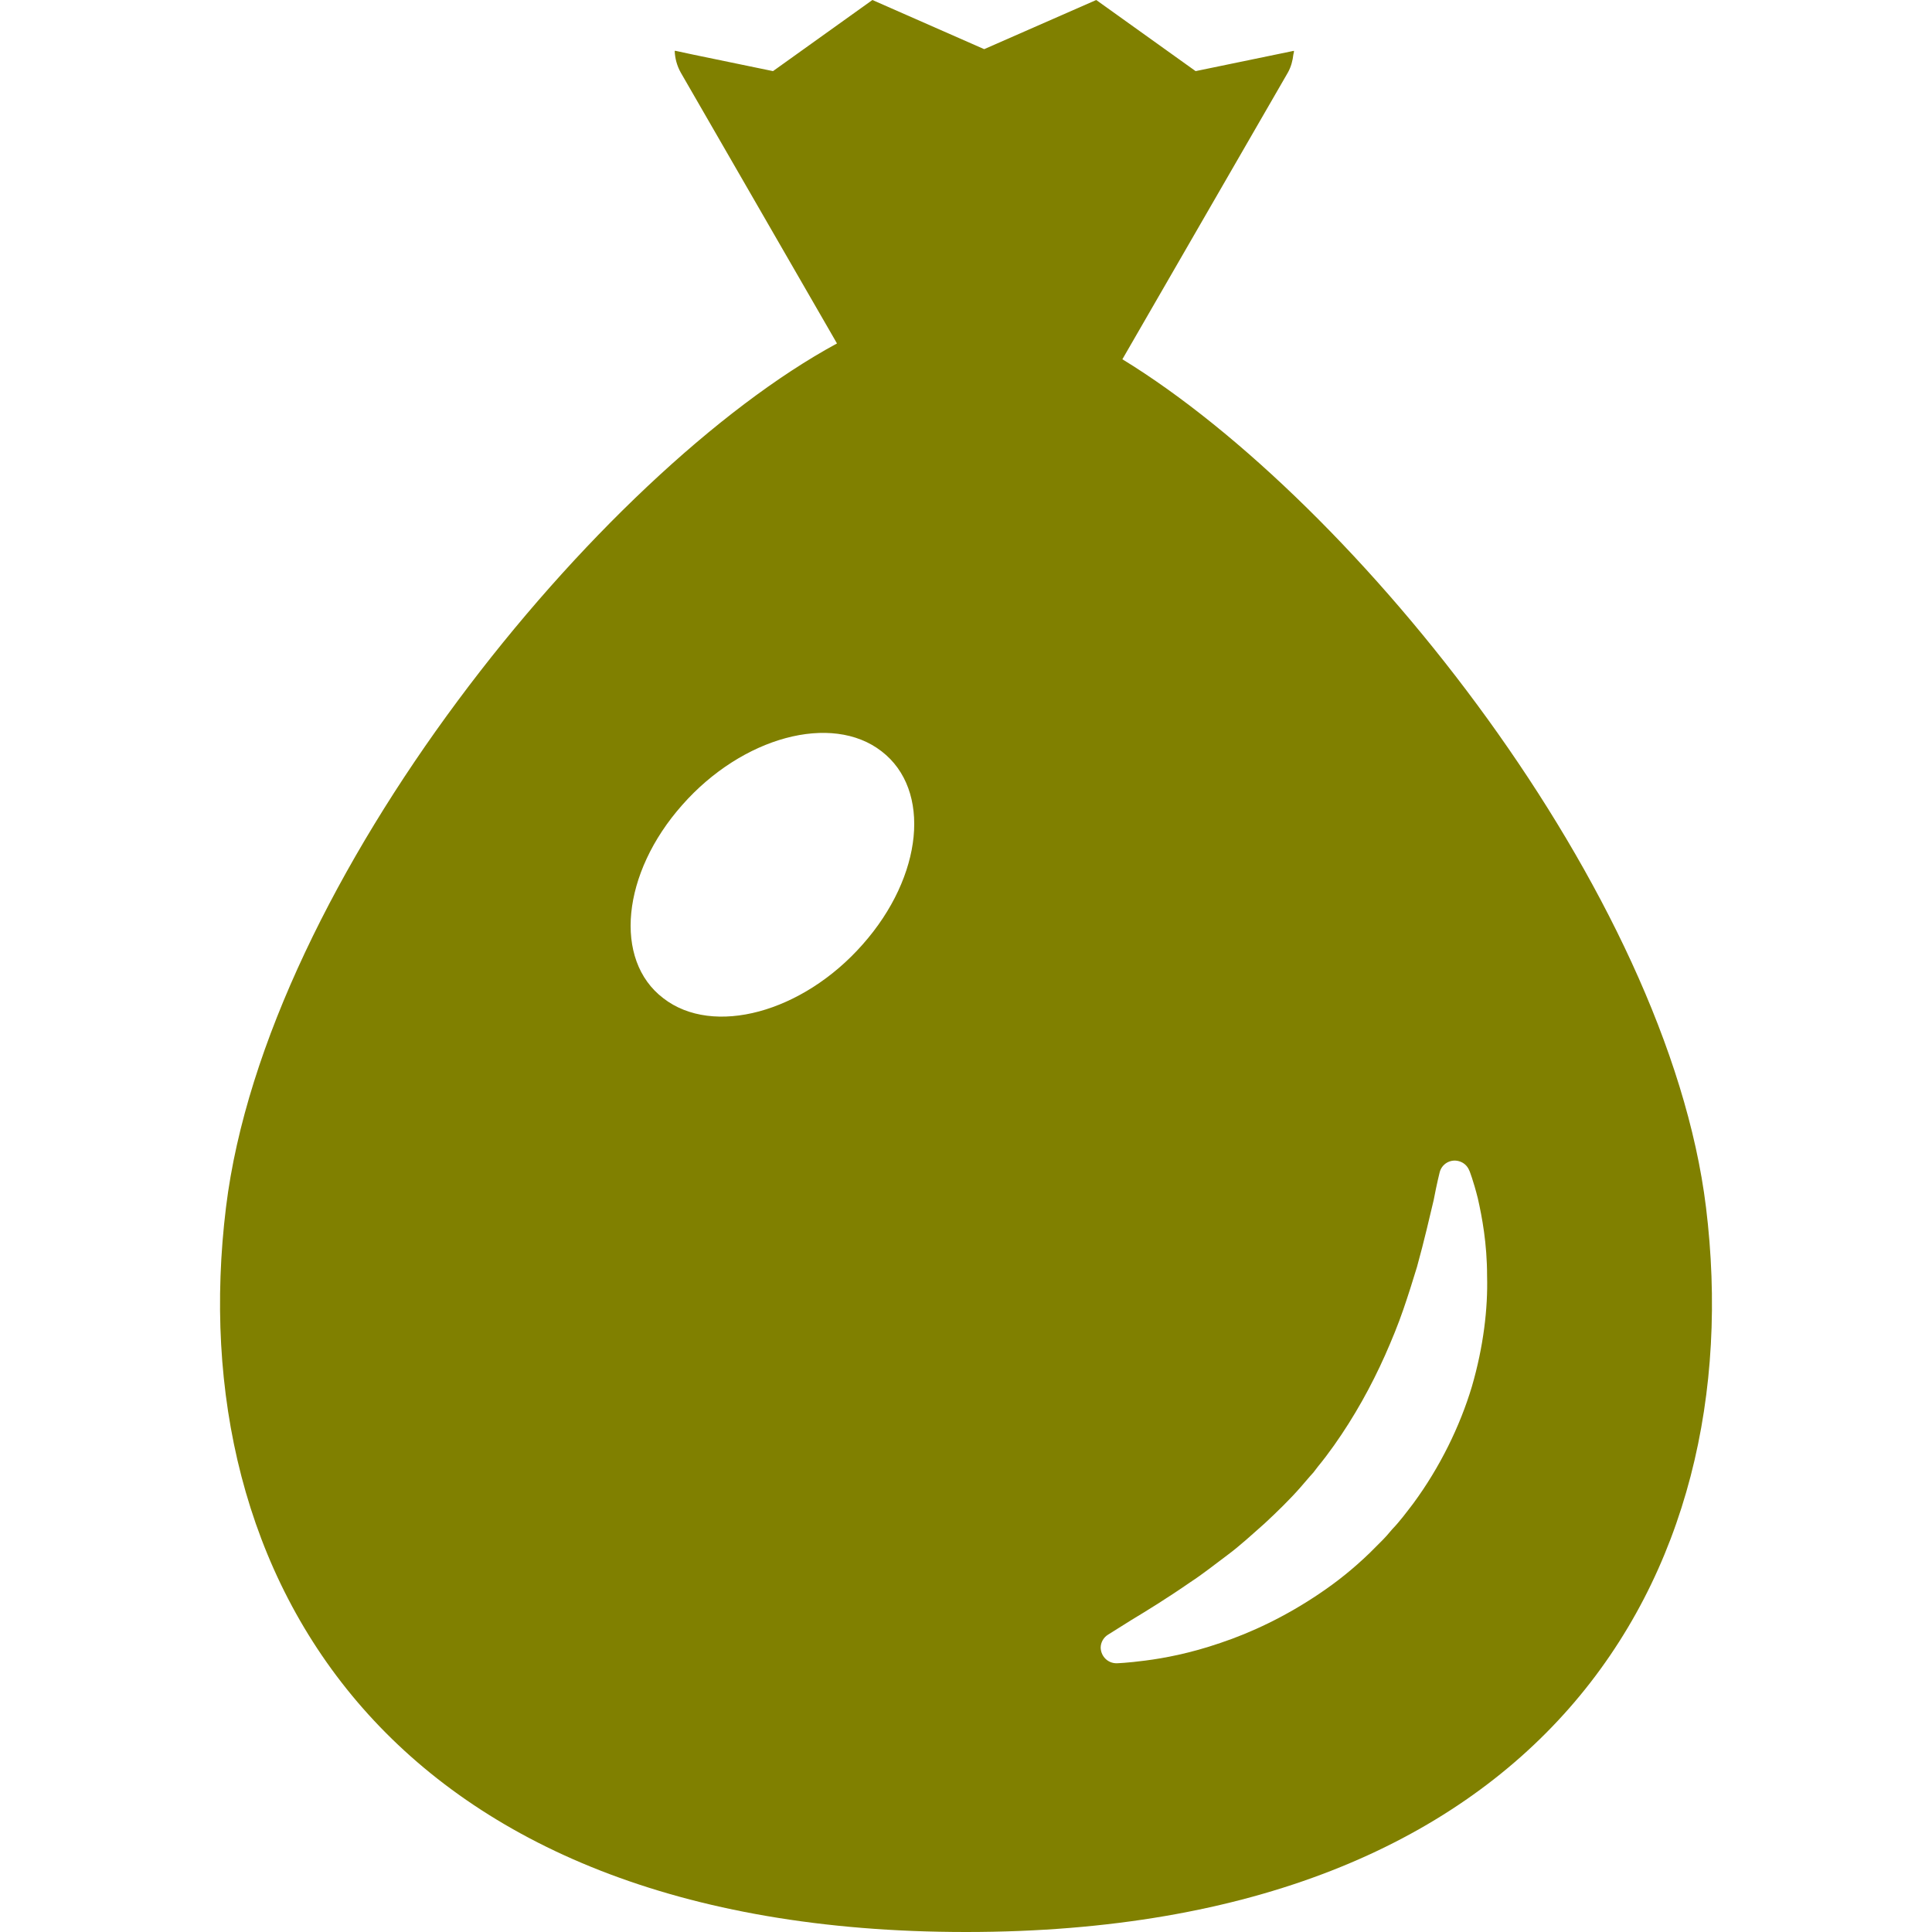
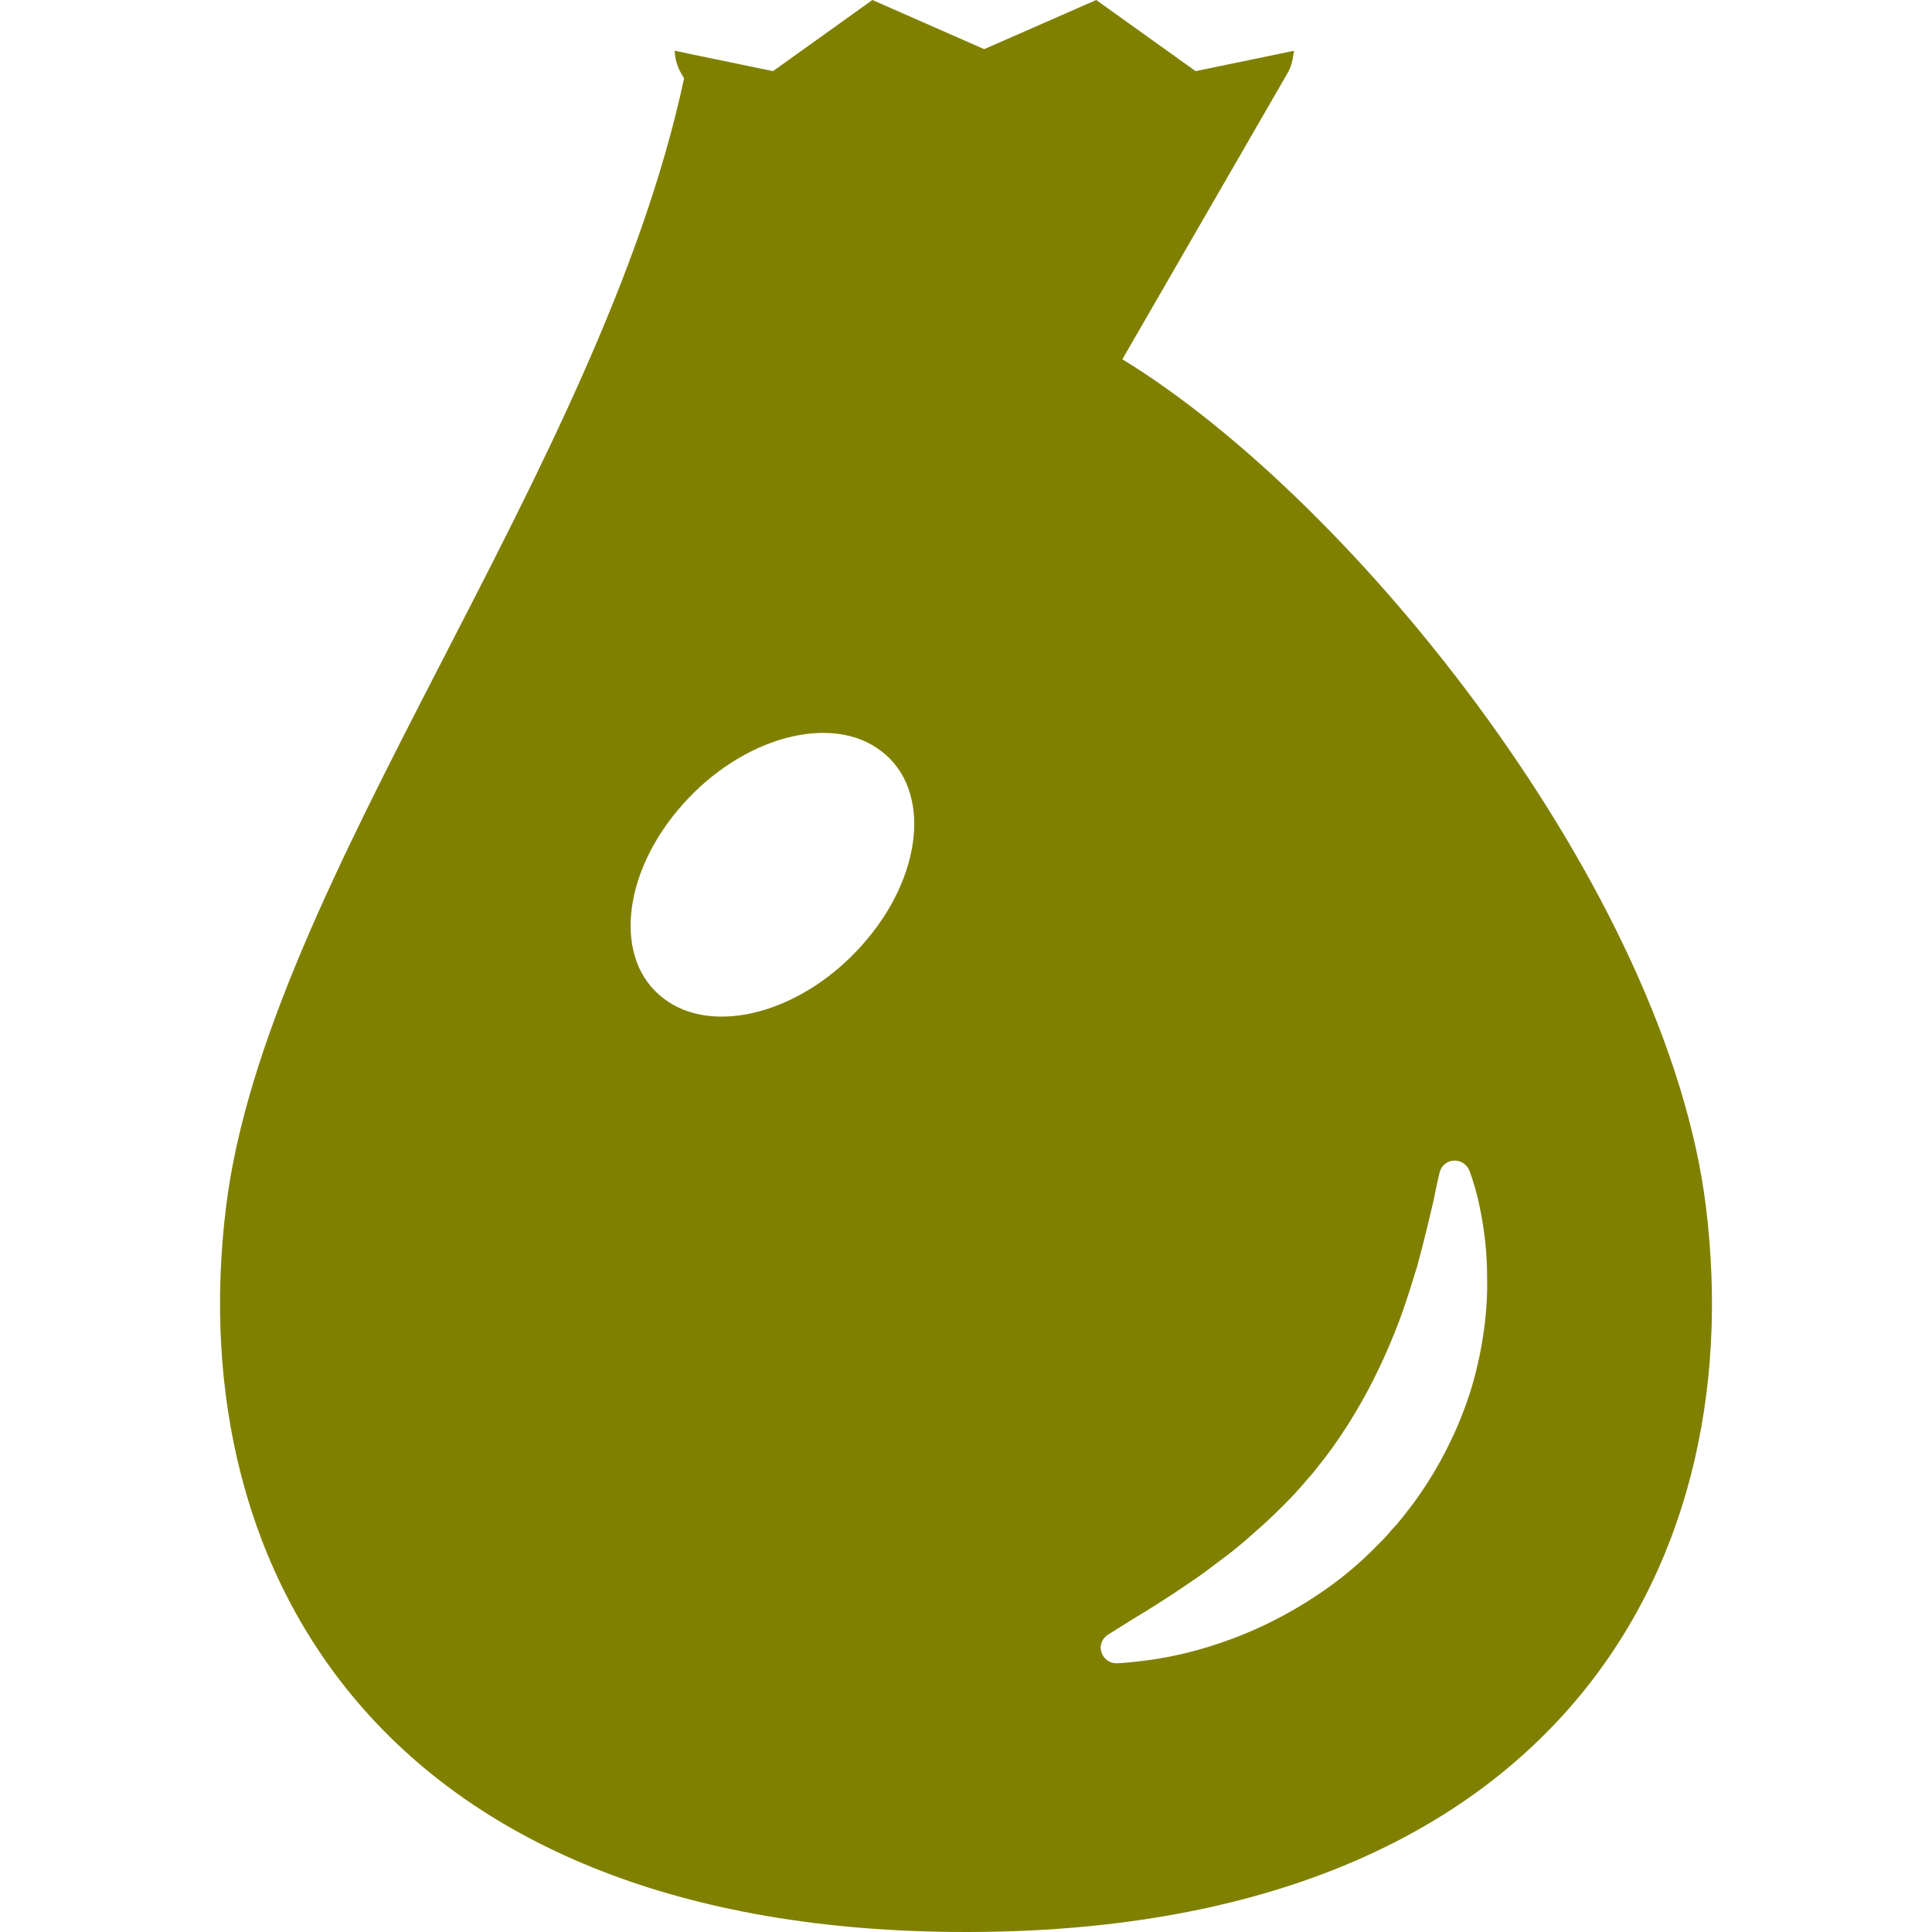
<svg xmlns="http://www.w3.org/2000/svg" version="1.1" id="_x31_0" x="0px" y="0px" viewBox="0 0 512 512" style="width: 256px; height: 256px; opacity: 1;" xml:space="preserve">
  <style type="text/css">
	.st0{fill:#374149;}
</style>
  <g>
-     <path class="st0" d="M452.106,319.93c-10.219-83.355-92.504-186.683-154.664-224.722l43.866-75.992   c0.848-1.52,1.266-3.145,1.45-4.782c0.05-0.27,0.141-0.543,0.18-0.813l-0.055,0.012c0-0.058,0.024-0.114,0.024-0.168l-26.055,5.383   L290.511,0L260.82,13.027L231.195,0l-26.34,18.848l-20.93-4.325l-4.965-1.066c0,0.016,0.008,0.027,0.008,0.039l-0.168-0.031   c0.07,1.965,0.582,3.93,1.598,5.75l40.519,70.254l0.89,1.55C159,125.062,70.515,233.285,59.894,319.93   C47.898,417.793,103.117,512,256,512C408.882,512,464.102,417.793,452.106,319.93z M390.058,367.473   c-3.156,10.519-8.457,21.351-15.496,30.922c-1.821,2.371-3.558,4.742-5.614,6.879l-1.426,1.66c-0.871,0.95-1.027,1.11-1.582,1.66   l-2.922,2.926c-4.434,4.274-8.699,7.672-13.285,10.758c-9.094,6.164-18.27,10.438-26.336,13.125   c-8.066,2.77-14.946,4.035-19.848,4.664c-4.82,0.637-7.59,0.715-7.59,0.715h-0.082c-2.293,0-4.109-1.821-4.187-4.114   c0-1.422,0.789-2.766,1.973-3.477c0,0,2.297-1.426,6.172-3.874c3.949-2.375,9.488-5.774,15.656-10.047   c3.16-2.054,6.328-4.586,9.726-7.114c3.317-2.453,6.562-5.457,9.961-8.465c3.242-3.004,6.723-6.402,9.489-9.566   c0.633-0.71,1.66-1.898,2.453-2.847c0.317-0.394,1.11-1.184,1.11-1.266l1.027-1.344c1.5-1.817,2.926-3.718,4.27-5.614   c5.379-7.59,9.886-15.738,13.519-23.882c1.821-4.114,3.481-8.145,4.832-12.098c1.34-3.875,2.524-7.672,3.633-11.309   c1.977-7.117,3.398-13.442,4.426-17.715c0.874-4.586,1.586-7.351,1.586-7.351c0.547-2.215,2.766-3.558,4.981-3.008   c1.343,0.321,2.371,1.266,2.847,2.454l0.078,0.156c0,0,1.023,2.531,2.214,7.278c1.106,4.902,2.45,11.941,2.45,20.558   C394.332,346.676,393.148,356.879,390.058,367.473z M233.613,199.094c13.305,10.211,11.031,33.129-5.011,51.207   c-15.918,18.066-39.626,24.469-52.813,14.242c-13.297-10.102-11.035-33.129,5.004-51.207   C196.71,195.274,220.418,188.867,233.613,199.094z" style="fill: rgb(128, 128, 0);" />
+     <path class="st0" d="M452.106,319.93c-10.219-83.355-92.504-186.683-154.664-224.722l43.866-75.992   c0.848-1.52,1.266-3.145,1.45-4.782c0.05-0.27,0.141-0.543,0.18-0.813l-0.055,0.012c0-0.058,0.024-0.114,0.024-0.168l-26.055,5.383   L290.511,0L260.82,13.027L231.195,0l-26.34,18.848l-20.93-4.325l-4.965-1.066c0,0.016,0.008,0.027,0.008,0.039l-0.168-0.031   c0.07,1.965,0.582,3.93,1.598,5.75l0.89,1.55C159,125.062,70.515,233.285,59.894,319.93   C47.898,417.793,103.117,512,256,512C408.882,512,464.102,417.793,452.106,319.93z M390.058,367.473   c-3.156,10.519-8.457,21.351-15.496,30.922c-1.821,2.371-3.558,4.742-5.614,6.879l-1.426,1.66c-0.871,0.95-1.027,1.11-1.582,1.66   l-2.922,2.926c-4.434,4.274-8.699,7.672-13.285,10.758c-9.094,6.164-18.27,10.438-26.336,13.125   c-8.066,2.77-14.946,4.035-19.848,4.664c-4.82,0.637-7.59,0.715-7.59,0.715h-0.082c-2.293,0-4.109-1.821-4.187-4.114   c0-1.422,0.789-2.766,1.973-3.477c0,0,2.297-1.426,6.172-3.874c3.949-2.375,9.488-5.774,15.656-10.047   c3.16-2.054,6.328-4.586,9.726-7.114c3.317-2.453,6.562-5.457,9.961-8.465c3.242-3.004,6.723-6.402,9.489-9.566   c0.633-0.71,1.66-1.898,2.453-2.847c0.317-0.394,1.11-1.184,1.11-1.266l1.027-1.344c1.5-1.817,2.926-3.718,4.27-5.614   c5.379-7.59,9.886-15.738,13.519-23.882c1.821-4.114,3.481-8.145,4.832-12.098c1.34-3.875,2.524-7.672,3.633-11.309   c1.977-7.117,3.398-13.442,4.426-17.715c0.874-4.586,1.586-7.351,1.586-7.351c0.547-2.215,2.766-3.558,4.981-3.008   c1.343,0.321,2.371,1.266,2.847,2.454l0.078,0.156c0,0,1.023,2.531,2.214,7.278c1.106,4.902,2.45,11.941,2.45,20.558   C394.332,346.676,393.148,356.879,390.058,367.473z M233.613,199.094c13.305,10.211,11.031,33.129-5.011,51.207   c-15.918,18.066-39.626,24.469-52.813,14.242c-13.297-10.102-11.035-33.129,5.004-51.207   C196.71,195.274,220.418,188.867,233.613,199.094z" style="fill: rgb(128, 128, 0);" />
  </g>
</svg>